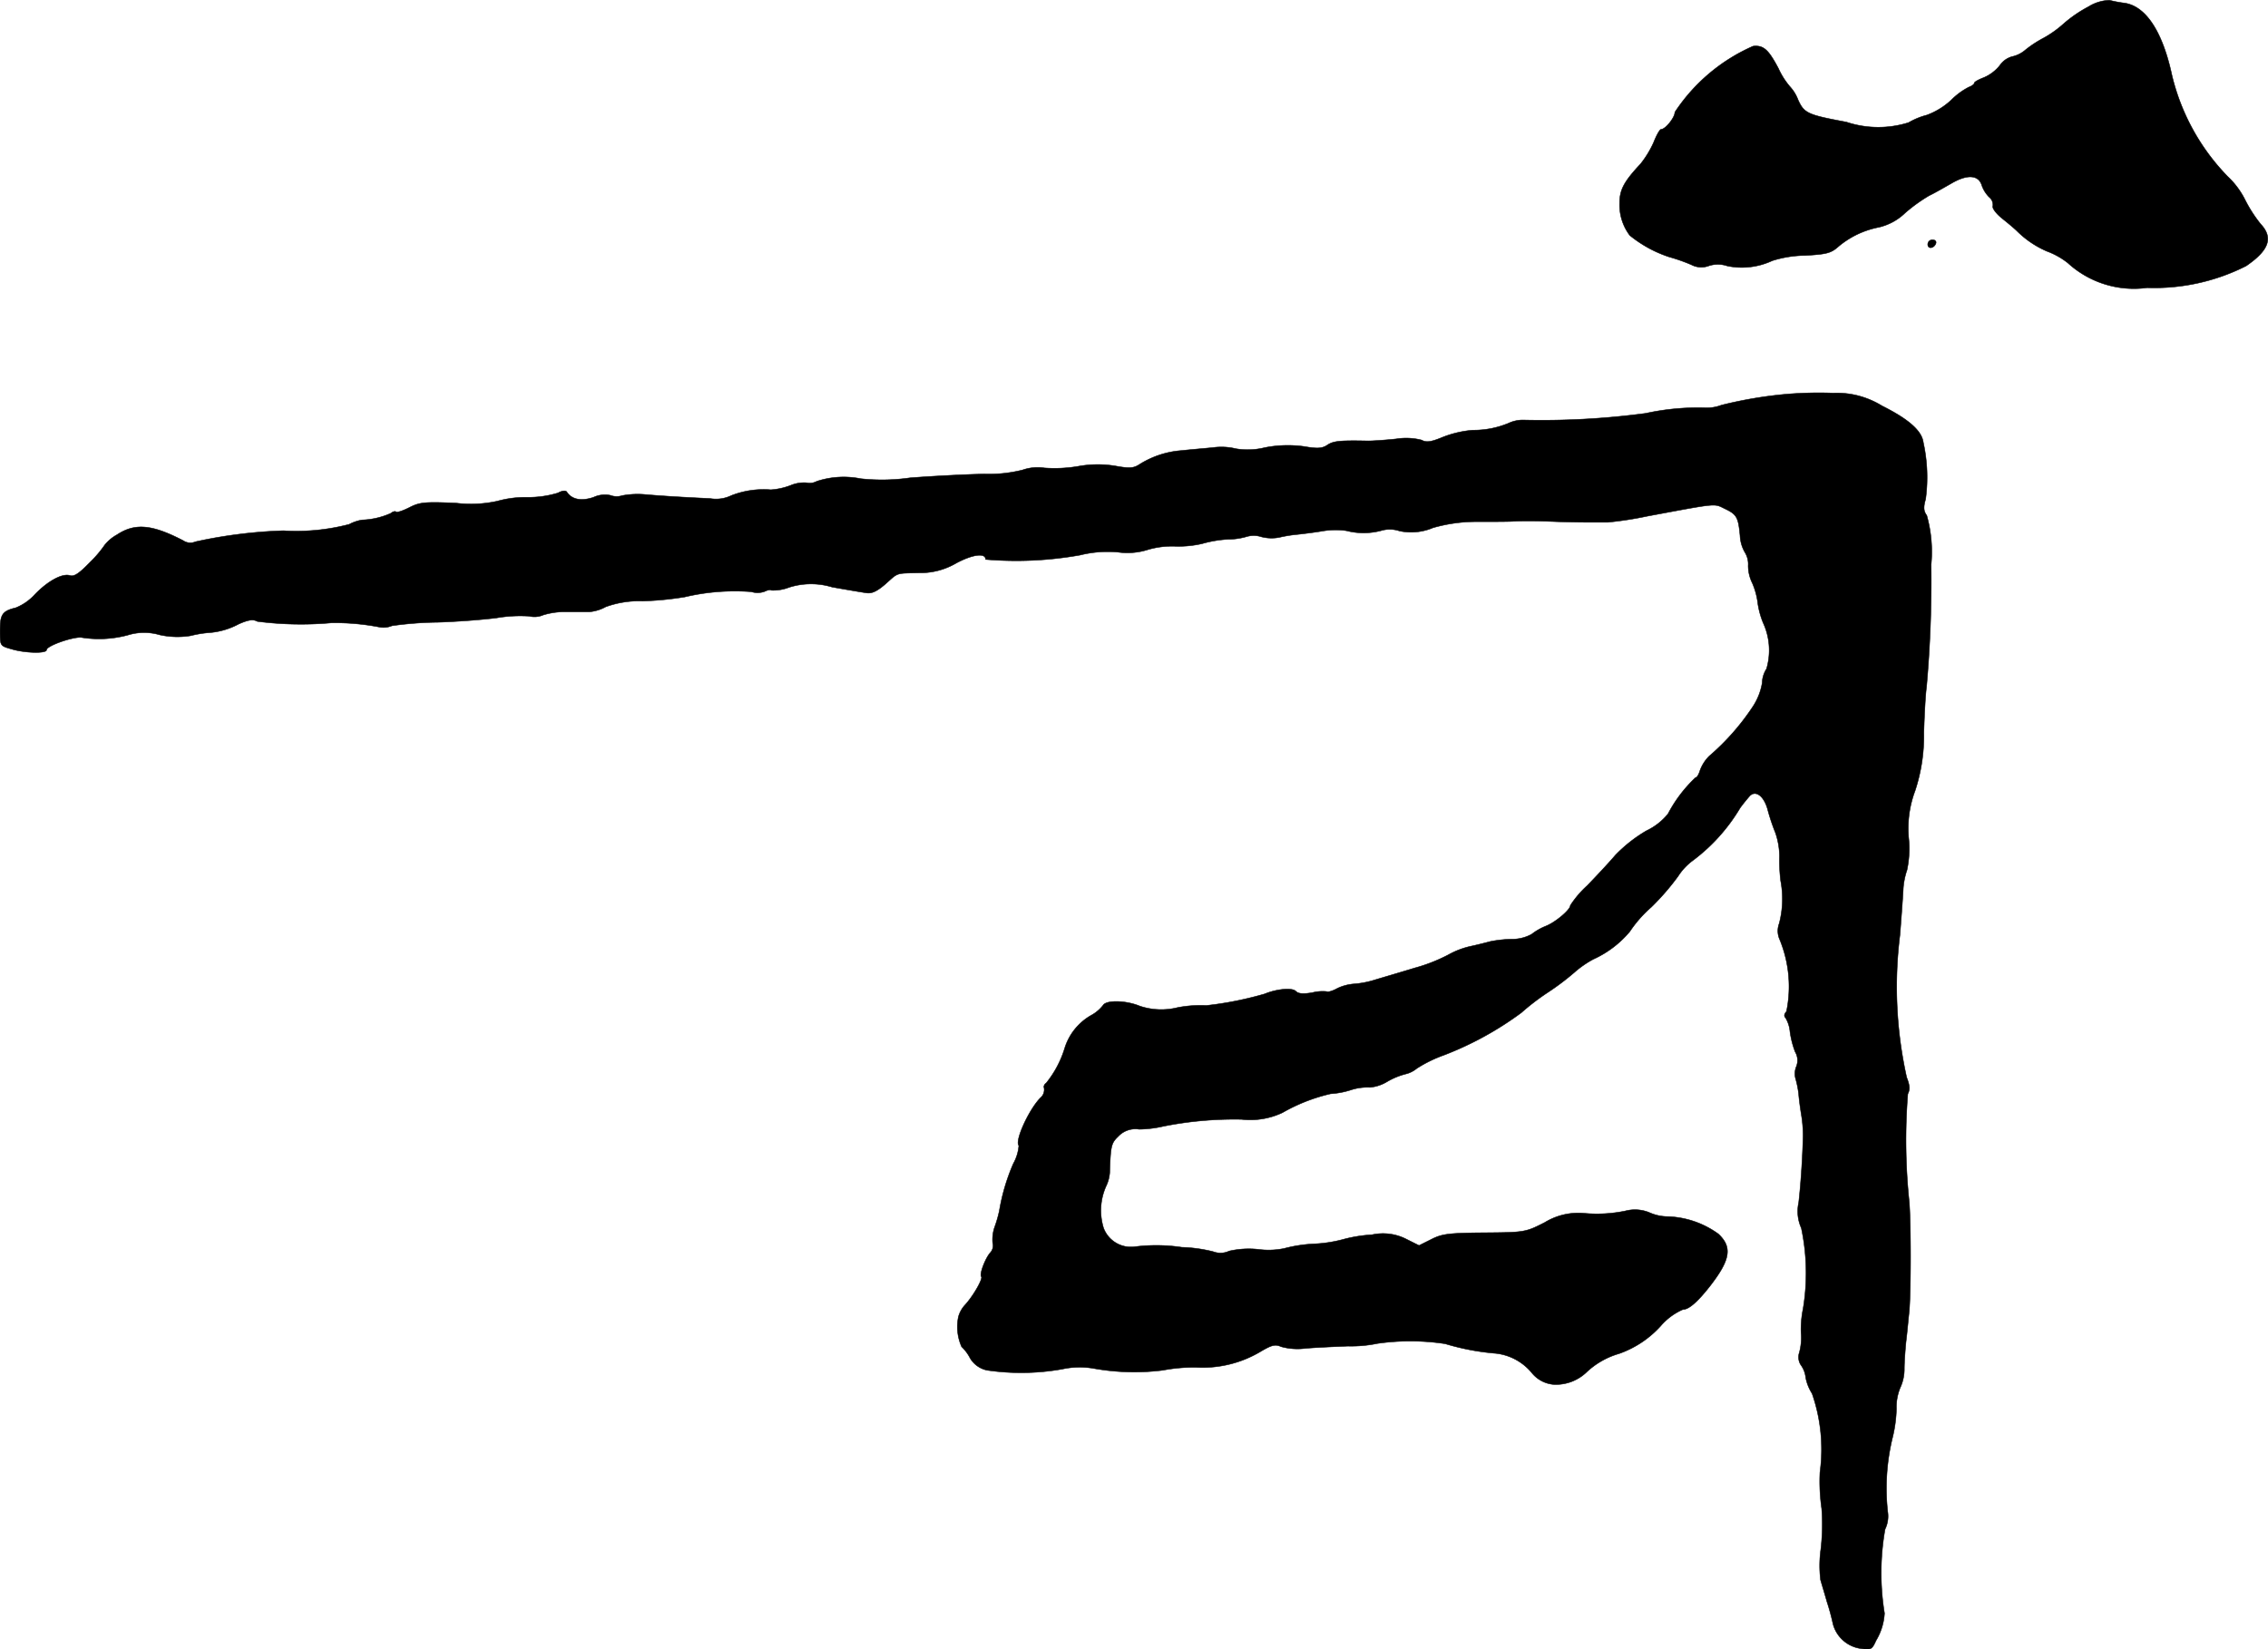
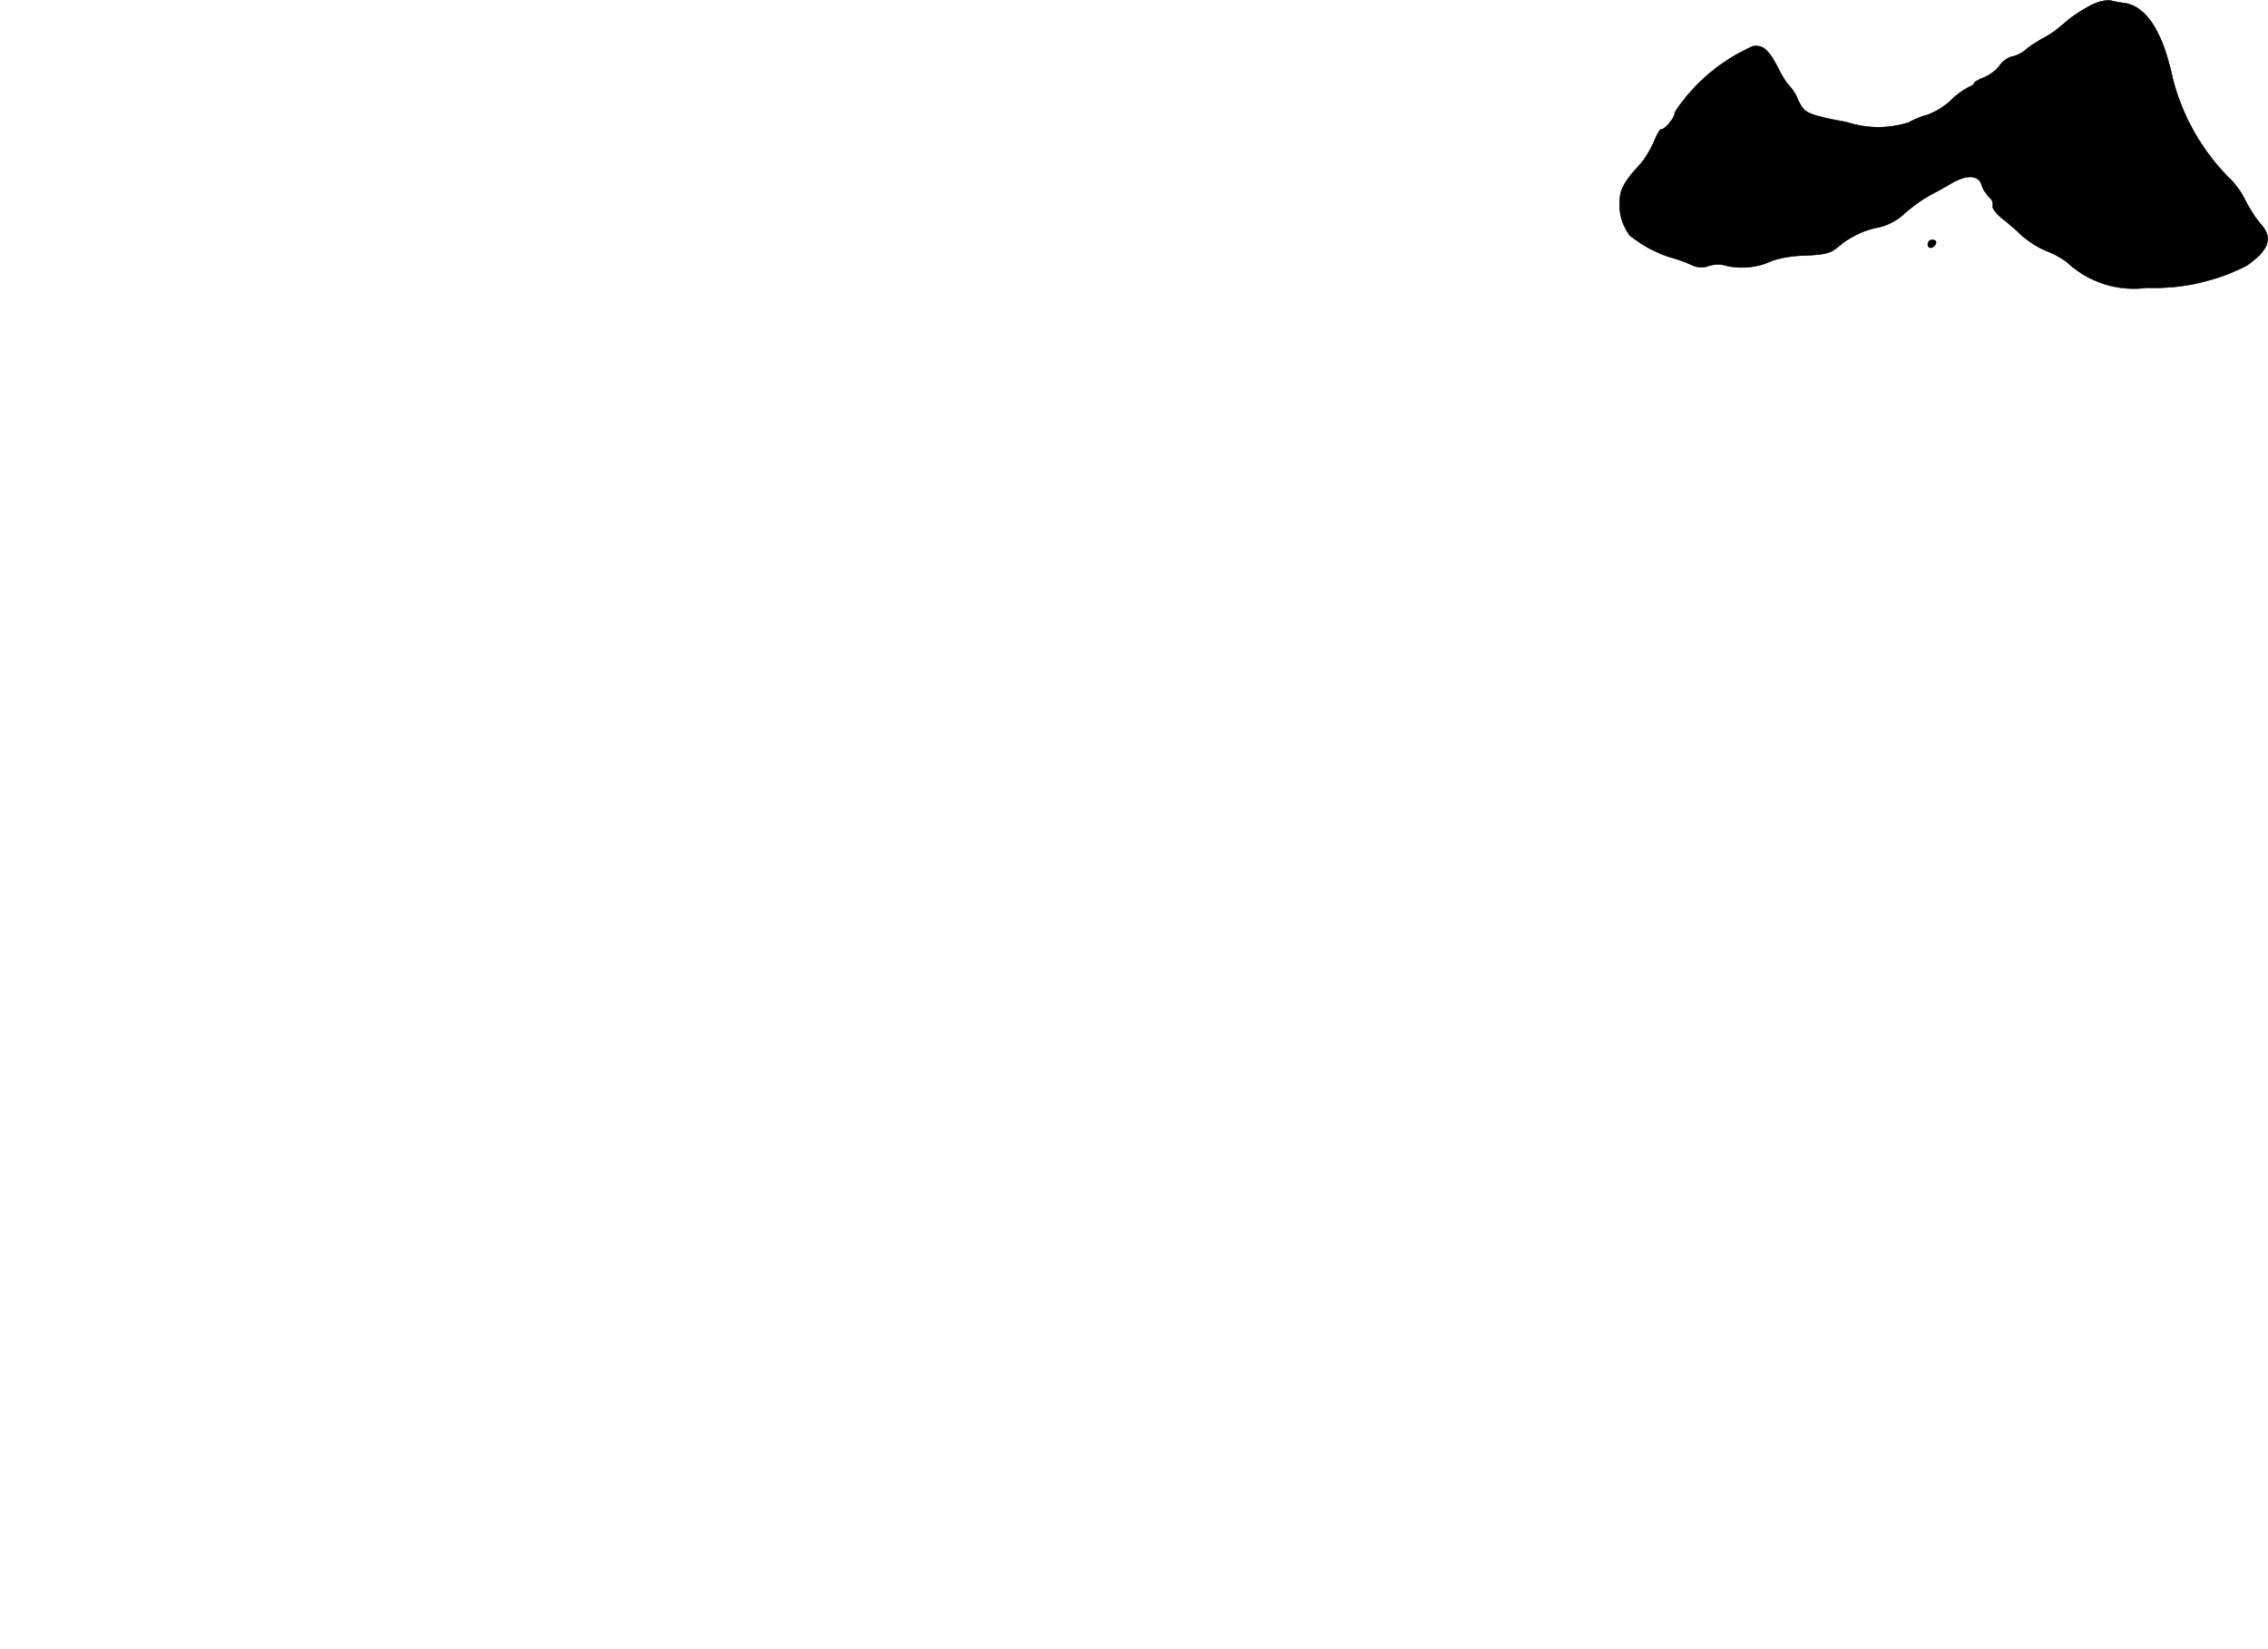
<svg xmlns="http://www.w3.org/2000/svg" version="1.1" width="16.669mm" height="12.125mm" viewBox="0 0 47.25 34.369">
  <defs>
    <style type="text/css">
      .a {
        stroke: #000;
        stroke-linecap: round;
        stroke-linejoin: round;
        stroke-width: 0.01px;
      }
    </style>
  </defs>
  <path class="a" d="M43.512.138A2.722,2.722,0,0,0,42.997.49,2.27,2.27,0,0,1,42.585.786a2.433,2.433,0,0,0-.382.248.63.63,0,0,1-.285.145.456.456,0,0,0-.254.182.848.848,0,0,1-.333.254c-.109.042-.2.091-.2.115s-.048.061-.115.085a1.471,1.471,0,0,0-.369.273,1.528,1.528,0,0,1-.503.309,1.508,1.508,0,0,0-.382.157A2.111,2.111,0,0,1,38.466,2.543c-.806-.151-.878-.182-1.005-.46a.854.854,0,0,0-.176-.285,1.618,1.618,0,0,1-.236-.376c-.206-.388-.309-.485-.527-.46a3.762,3.762,0,0,0-1.629,1.375c0,.115-.2.357-.285.357-.03,0-.097.121-.157.273a2.095,2.095,0,0,1-.273.448c-.345.369-.436.539-.436.818a1.058,1.058,0,0,0,.212.672,2.576,2.576,0,0,0,.818.448,3.73,3.73,0,0,1,.466.164.441.441,0,0,0,.357.024.602.602,0,0,1,.388,0,1.493,1.493,0,0,0,.939-.109,2.367,2.367,0,0,1,.684-.109c.442-.024.539-.048.69-.182a1.854,1.854,0,0,1,.848-.406,1.168,1.168,0,0,0,.545-.297,3.367,3.367,0,0,1,.503-.363c.103-.048.315-.17.472-.26.327-.188.557-.17.624.048a.649.649,0,0,0,.151.242.207.207,0,0,1,.079.188c-.018.042.067.157.188.254s.267.218.321.273a2.007,2.007,0,0,0,.624.418,1.575,1.575,0,0,1,.43.242,2.038,2.038,0,0,0,1.654.515A4.225,4.225,0,0,0,46.795,5.541c.478-.327.569-.588.303-.872a2.862,2.862,0,0,1-.327-.509,1.735,1.735,0,0,0-.363-.485A4.535,4.535,0,0,1,45.25,1.574C45.05.641,44.693.108,44.233.06A2.66,2.66,0,0,1,43.948.005.872.872,0,0,0,43.512.138Z" />
  <path class="a" d="M40.162,5.093c0,.103.133.085.17-.024.012-.042-.018-.073-.073-.073a.096.096,0,0,0-.097.094Z" />
-   <path class="a" d="M37.225,8.212a8.794,8.794,0,0,0-1.363.23.856.856,0,0,1-.333.055,5.095,5.095,0,0,0-1.242.115,16.391,16.391,0,0,1-2.568.139.709.709,0,0,0-.291.067,1.899,1.899,0,0,1-.745.145,2.211,2.211,0,0,0-.624.145c-.248.103-.345.115-.442.061a1.286,1.286,0,0,0-.527-.024c-.224.024-.485.042-.588.042-.581-.012-.721,0-.848.085-.109.073-.206.079-.491.03a2.481,2.481,0,0,0-.812.024,1.483,1.483,0,0,1-.6.024,1.287,1.287,0,0,0-.485-.024c-.188.018-.472.042-.642.061a1.908,1.908,0,0,0-.878.285c-.127.085-.212.091-.515.036a2.272,2.272,0,0,0-.757.006,2.931,2.931,0,0,1-.715.036.949.949,0,0,0-.454.042,2.9,2.9,0,0,1-.8.085c-.363.006-1.06.042-1.545.079a4.108,4.108,0,0,1-1.03.018,1.793,1.793,0,0,0-.915.055.305.305,0,0,1-.212.03.726.726,0,0,0-.333.055,1.419,1.419,0,0,1-.412.091,1.844,1.844,0,0,0-.824.121.732.732,0,0,1-.442.061c-.533-.024-1.042-.055-1.369-.085a1.75,1.75,0,0,0-.46.024.376.376,0,0,1-.248-.006.561.561,0,0,0-.351.042c-.254.085-.454.048-.557-.115-.024-.03-.097-.024-.182.024a2.129,2.129,0,0,1-.642.091,2.184,2.184,0,0,0-.618.079,2.565,2.565,0,0,1-.86.042c-.654-.03-.763-.018-.975.091-.133.067-.254.109-.279.091-.018-.018-.067-.006-.109.03a1.601,1.601,0,0,1-.6.139.869.869,0,0,0-.267.091,4.353,4.353,0,0,1-1.369.133,9.983,9.983,0,0,0-1.835.23.263.263,0,0,1-.254-.024c-.654-.339-1.005-.369-1.381-.121a.86.86,0,0,0-.254.212,2.387,2.387,0,0,1-.303.357c-.23.236-.333.309-.424.279-.157-.048-.46.115-.733.4a1.076,1.076,0,0,1-.394.273c-.279.067-.327.139-.327.478,0,.315,0,.315.236.382.279.085.733.097.733.018,0-.085.539-.273.721-.26a2.315,2.315,0,0,0,.969-.048,1.149,1.149,0,0,1,.666-.006,1.702,1.702,0,0,0,.648.018,2.293,2.293,0,0,1,.357-.061,1.55,1.55,0,0,0,.642-.182c.206-.091.303-.103.388-.055a7.074,7.074,0,0,0,1.545.03,4.916,4.916,0,0,1,1.012.091.459.459,0,0,0,.248-.03,7.349,7.349,0,0,1,.951-.073c.4-.012.957-.055,1.23-.091a2.925,2.925,0,0,1,.678-.036.457.457,0,0,0,.291-.024,1.541,1.541,0,0,1,.472-.067h.497a.858.858,0,0,0,.333-.103,2.039,2.039,0,0,1,.769-.121,6.61,6.61,0,0,0,.878-.085,4.557,4.557,0,0,1,1.387-.109.43.43,0,0,0,.279-.006c.061-.03.121-.042.139-.024a.919.919,0,0,0,.369-.061,1.507,1.507,0,0,1,.896-.006c.309.055.63.109.715.121.115.018.224-.036.394-.182.279-.248.206-.224.709-.236a1.474,1.474,0,0,0,.775-.206c.345-.182.606-.212.606-.073a7.567,7.567,0,0,0,1.968-.091,2.392,2.392,0,0,1,.787-.061,1.414,1.414,0,0,0,.636-.055,1.808,1.808,0,0,1,.575-.067,2.188,2.188,0,0,0,.545-.055,2.443,2.443,0,0,1,.539-.091A1.379,1.379,0,0,0,25.977,11.18a.514.514,0,0,1,.303.006.856.856,0,0,0,.369.012,2.767,2.767,0,0,1,.369-.061c.115-.012.363-.042.545-.073a1.628,1.628,0,0,1,.485-.006,1.436,1.436,0,0,0,.721,0,.634.634,0,0,1,.388.006,1.167,1.167,0,0,0,.697-.067,3.282,3.282,0,0,1,.921-.127c.285,0,.612,0,.727-.006.23-.012.478-.012.939.006.17.006.442.012.606.012h.454a7.348,7.348,0,0,0,.818-.127c1.502-.279,1.381-.267,1.623-.151s.273.176.309.557a.756.756,0,0,0,.103.351.467.467,0,0,1,.067.273.815.815,0,0,0,.085.363,1.502,1.502,0,0,1,.115.424,1.739,1.739,0,0,0,.109.4,1.369,1.369,0,0,1,.073.963.573.573,0,0,0-.091.297,1.284,1.284,0,0,1-.206.509,4.966,4.966,0,0,1-.896,1.012.819.819,0,0,0-.194.303c-.024.079-.061.145-.091.145a2.868,2.868,0,0,0-.575.757,1.285,1.285,0,0,1-.448.351,3.017,3.017,0,0,0-.648.509c-.133.157-.4.442-.588.636a2.089,2.089,0,0,0-.351.412c0,.091-.309.351-.509.43a1.235,1.235,0,0,0-.297.17.844.844,0,0,1-.424.103,2.581,2.581,0,0,0-.436.048c-.067.018-.254.067-.424.103a1.734,1.734,0,0,0-.454.176,3.482,3.482,0,0,1-.697.273c-.297.091-.672.2-.83.248a1.965,1.965,0,0,1-.442.085.98.98,0,0,0-.339.091c-.097.055-.2.085-.224.067a.862.862,0,0,0-.303.024c-.188.03-.285.024-.339-.03-.073-.079-.4-.048-.648.055a7.158,7.158,0,0,1-1.217.242,2.551,2.551,0,0,0-.594.042,1.408,1.408,0,0,1-.793-.03c-.291-.121-.697-.127-.763-.018a.8.8,0,0,1-.23.2,1.196,1.196,0,0,0-.569.69,2.153,2.153,0,0,1-.388.733.103.103,0,0,0-.048.079.221.221,0,0,1-.073.23c-.242.248-.539.902-.448.993a.924.924,0,0,1-.115.376,4.195,4.195,0,0,0-.291.981,2.641,2.641,0,0,1-.091.321.804.804,0,0,0-.048.351.216.216,0,0,1-.042.194c-.103.103-.242.46-.194.509.036.042-.17.406-.345.594a.606.606,0,0,0-.133.242,1.018,1.018,0,0,0,.067.624.892.892,0,0,1,.176.236.534.534,0,0,0,.357.254,4.906,4.906,0,0,0,1.563-.024,1.705,1.705,0,0,1,.666-.012,4.798,4.798,0,0,0,1.429.036,3.539,3.539,0,0,1,.697-.061,2.357,2.357,0,0,0,1.357-.339c.218-.127.291-.145.412-.091a1.28,1.28,0,0,0,.497.036c.194-.018.6-.036.896-.048a2.708,2.708,0,0,0,.612-.055A4.831,4.831,0,0,1,30.108,28a5.054,5.054,0,0,0,1.054.2,1.134,1.134,0,0,1,.751.406.653.653,0,0,0,.46.242.923.923,0,0,0,.684-.26,1.659,1.659,0,0,1,.672-.382,2.109,2.109,0,0,0,.872-.581,1.288,1.288,0,0,1,.46-.339c.121,0,.297-.151.551-.472.436-.557.485-.824.188-1.102a1.899,1.899,0,0,0-1.06-.363.954.954,0,0,1-.382-.085A.785.785,0,0,0,33.863,25.232a2.91,2.91,0,0,1-.866.048,1.343,1.343,0,0,0-.818.194c-.394.2-.412.206-1.254.212-.745.006-.884.024-1.108.139l-.254.127-.254-.127a1.07,1.07,0,0,0-.727-.097A2.943,2.943,0,0,0,28,25.82a2.815,2.815,0,0,1-.6.097,3.001,3.001,0,0,0-.648.097,1.611,1.611,0,0,1-.539.018,1.827,1.827,0,0,0-.606.036.425.425,0,0,1-.333.012,3.049,3.049,0,0,0-.654-.091,3.571,3.571,0,0,0-.975-.012.609.609,0,0,1-.654-.388,1.235,1.235,0,0,1,.055-.878.787.787,0,0,0,.073-.273c.018-.557.03-.618.176-.757a.49.49,0,0,1,.436-.151,2.38,2.38,0,0,0,.503-.061,7.555,7.555,0,0,1,1.635-.145,1.571,1.571,0,0,0,.848-.139,3.675,3.675,0,0,1,1.005-.394,1.719,1.719,0,0,0,.418-.079,1.121,1.121,0,0,1,.4-.055.83.83,0,0,0,.363-.121,1.487,1.487,0,0,1,.382-.157.572.572,0,0,0,.23-.115,2.748,2.748,0,0,1,.569-.279,6.829,6.829,0,0,0,1.611-.884,4.9,4.9,0,0,1,.545-.418,5.352,5.352,0,0,0,.563-.424,2.085,2.085,0,0,1,.394-.273,2.142,2.142,0,0,0,.757-.575,2.572,2.572,0,0,1,.448-.509,5.103,5.103,0,0,0,.557-.642,1.239,1.239,0,0,1,.321-.339,3.784,3.784,0,0,0,.975-1.09c.067-.091.157-.2.2-.248.127-.127.303.012.376.303a4.199,4.199,0,0,0,.157.466,1.563,1.563,0,0,1,.085.485,3.536,3.536,0,0,0,.024.515,2.018,2.018,0,0,1-.03.89.439.439,0,0,0,.012.339,2.572,2.572,0,0,1,.139,1.496c-.048.048-.055.097-.018.133a.675.675,0,0,1,.091.285,1.892,1.892,0,0,0,.109.424.344.344,0,0,1,.024.303.393.393,0,0,0-.012.267,2.055,2.055,0,0,1,.061.315c.006.085.03.273.055.424a2.615,2.615,0,0,1,.036.454c-.012.509-.055,1.066-.091,1.375a.843.843,0,0,0,.055.533,4.532,4.532,0,0,1,.036,1.684,2.139,2.139,0,0,0-.042.497,1.164,1.164,0,0,1-.036.412.297.297,0,0,0,.042.273.543.543,0,0,1,.091.248.934.934,0,0,0,.133.333,3.543,3.543,0,0,1,.164,1.641,3.94,3.94,0,0,0,.036.757,4.511,4.511,0,0,1-.018.848,2.453,2.453,0,0,0-.006.636c.024.085.085.285.133.454a4.814,4.814,0,0,1,.127.466.698.698,0,0,0,.563.509c.23.036.248.024.333-.164a1.233,1.233,0,0,0,.176-.569,5.245,5.245,0,0,1,.012-1.75.622.622,0,0,0,.055-.369,4.469,4.469,0,0,1,.109-1.575,2.82,2.82,0,0,0,.073-.569,1.059,1.059,0,0,1,.079-.436.924.924,0,0,0,.085-.4c0-.127.018-.382.036-.563.024-.182.048-.472.067-.636.036-.442.036-1.811,0-2.271a12.258,12.258,0,0,1-.03-2.253c.048-.091.042-.176-.024-.345a8.688,8.688,0,0,1-.139-2.974c.03-.382.061-.806.067-.939a1.507,1.507,0,0,1,.079-.406,2.13,2.13,0,0,0,.036-.66,2.236,2.236,0,0,1,.133-.993,3.646,3.646,0,0,0,.182-1.211c.012-.4.036-.824.055-.939a24.837,24.837,0,0,0,.097-2.562,2.799,2.799,0,0,0-.091-1.024c-.067-.091-.073-.17-.024-.339a3.377,3.377,0,0,0-.048-1.181c-.03-.242-.303-.485-.86-.763a1.796,1.796,0,0,0-1.018-.267A8.163,8.163,0,0,0,37.225,8.212Z" />
</svg>